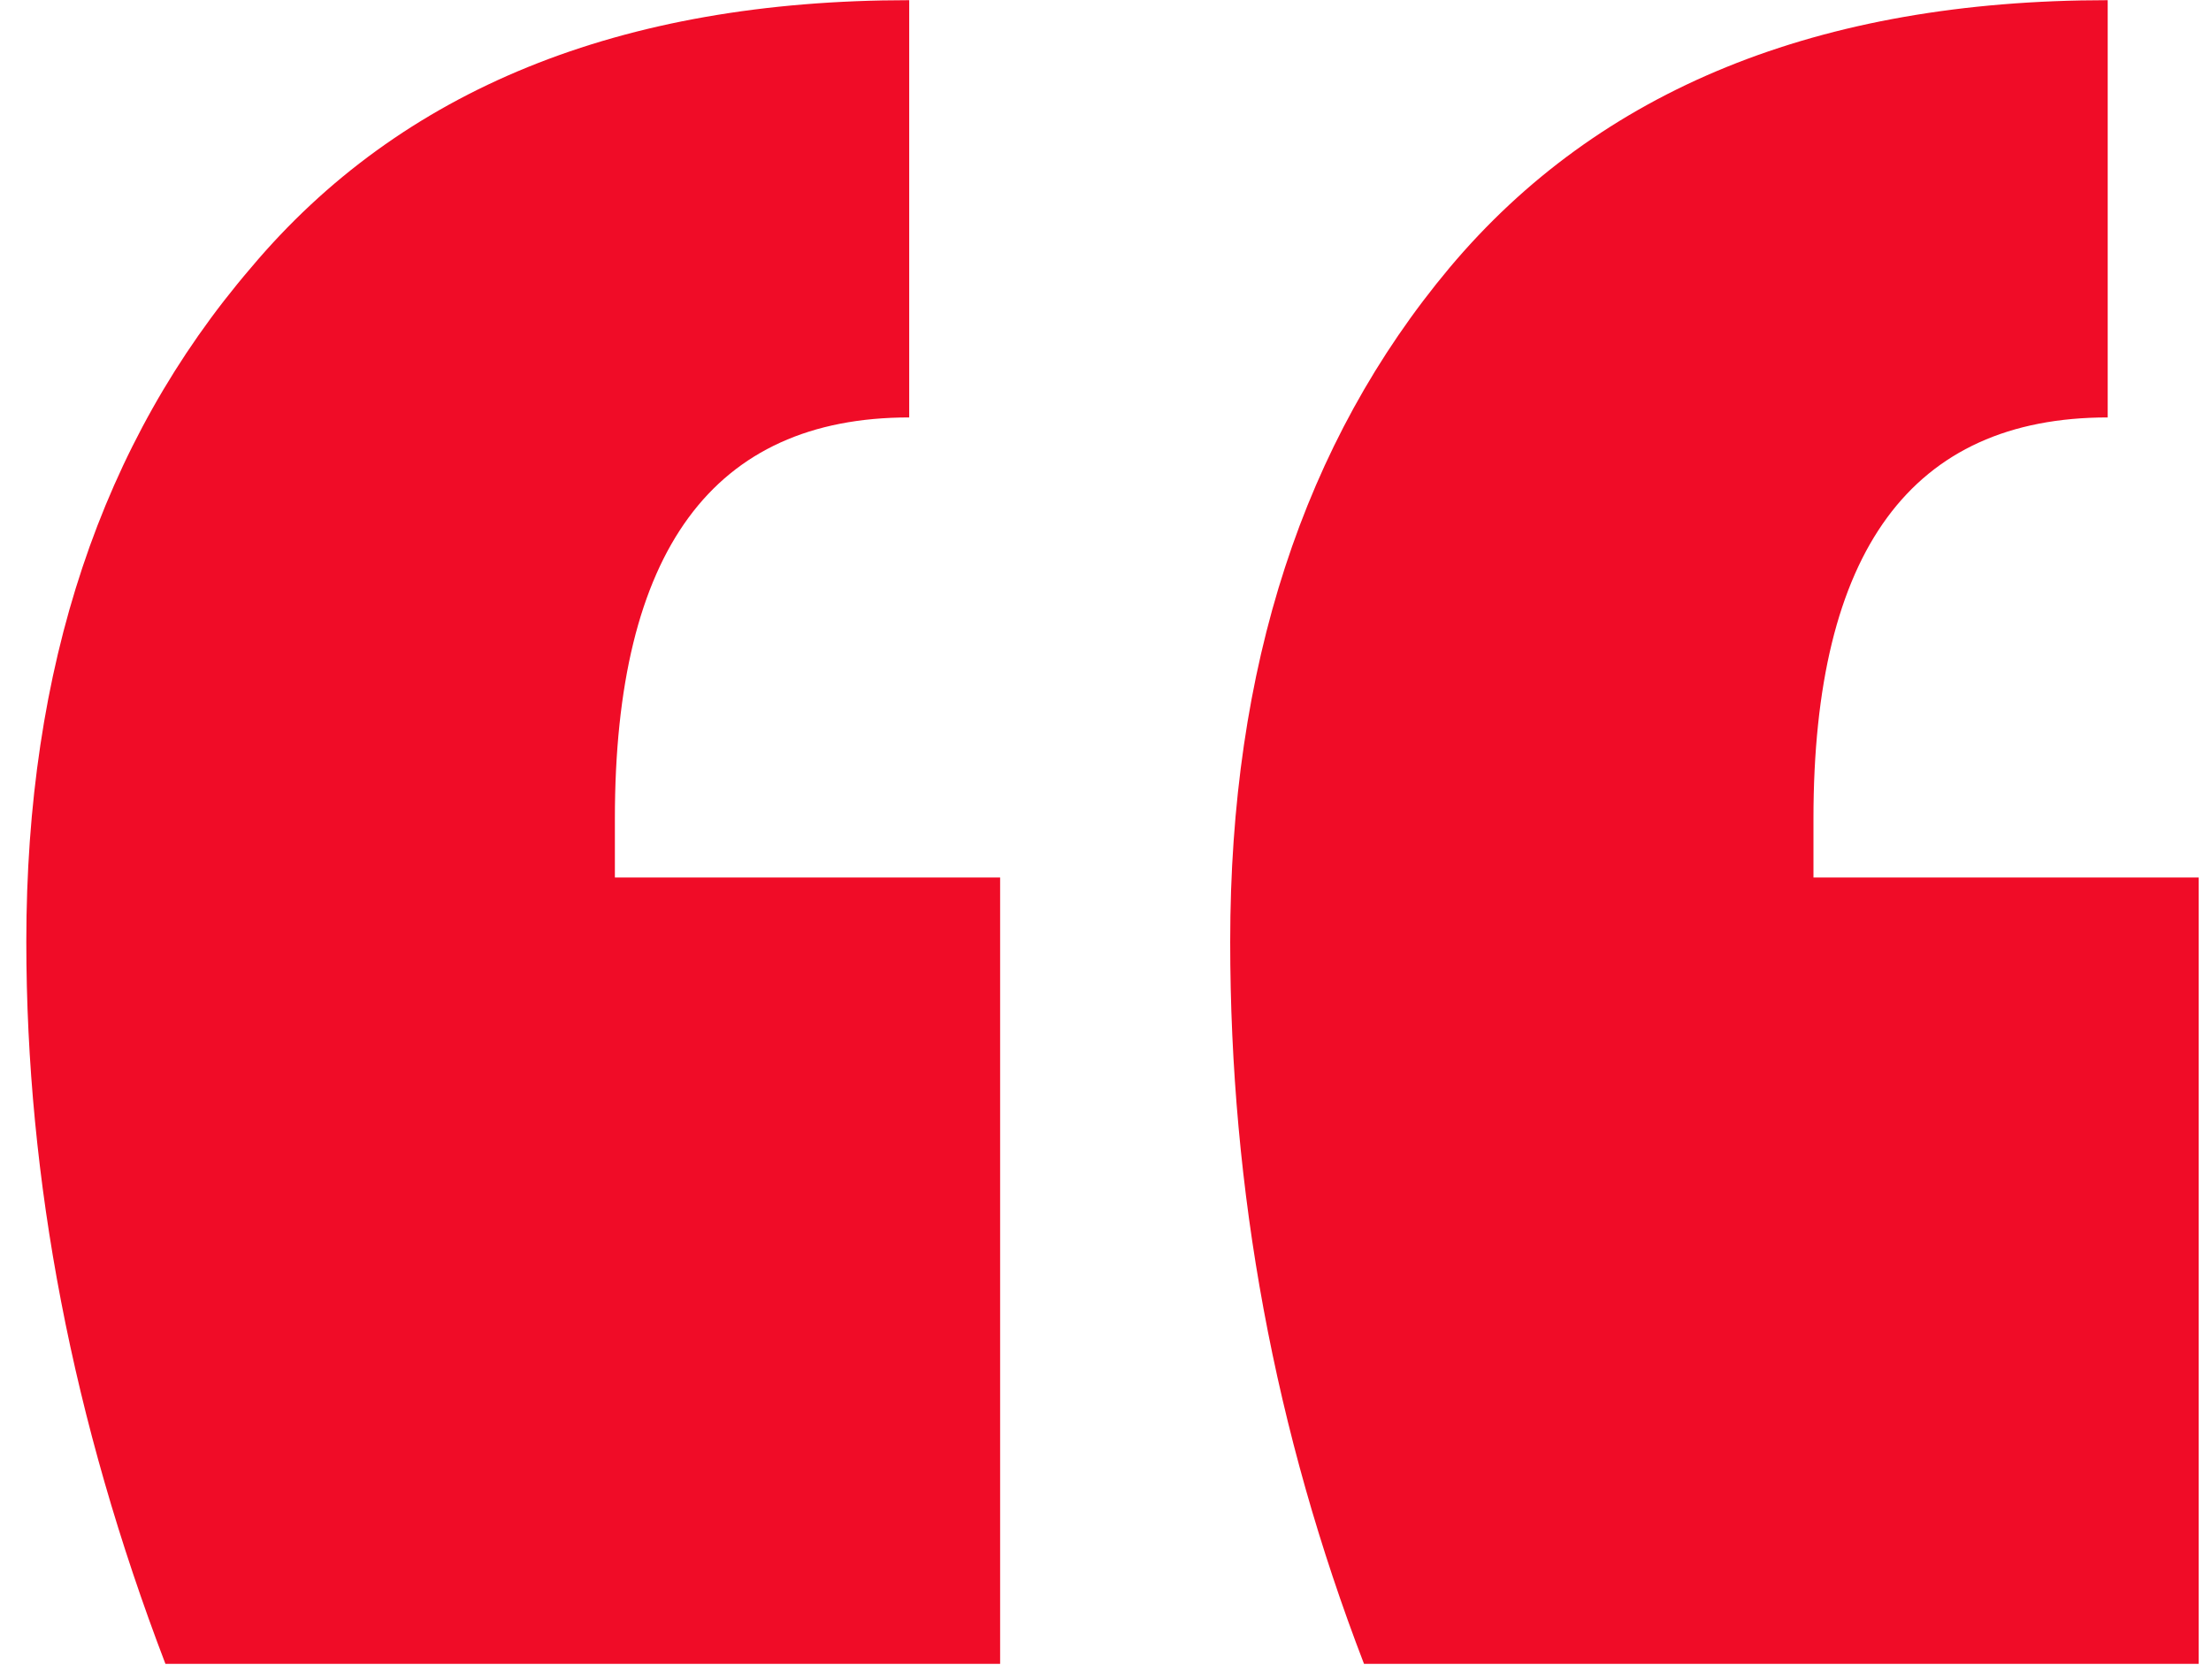
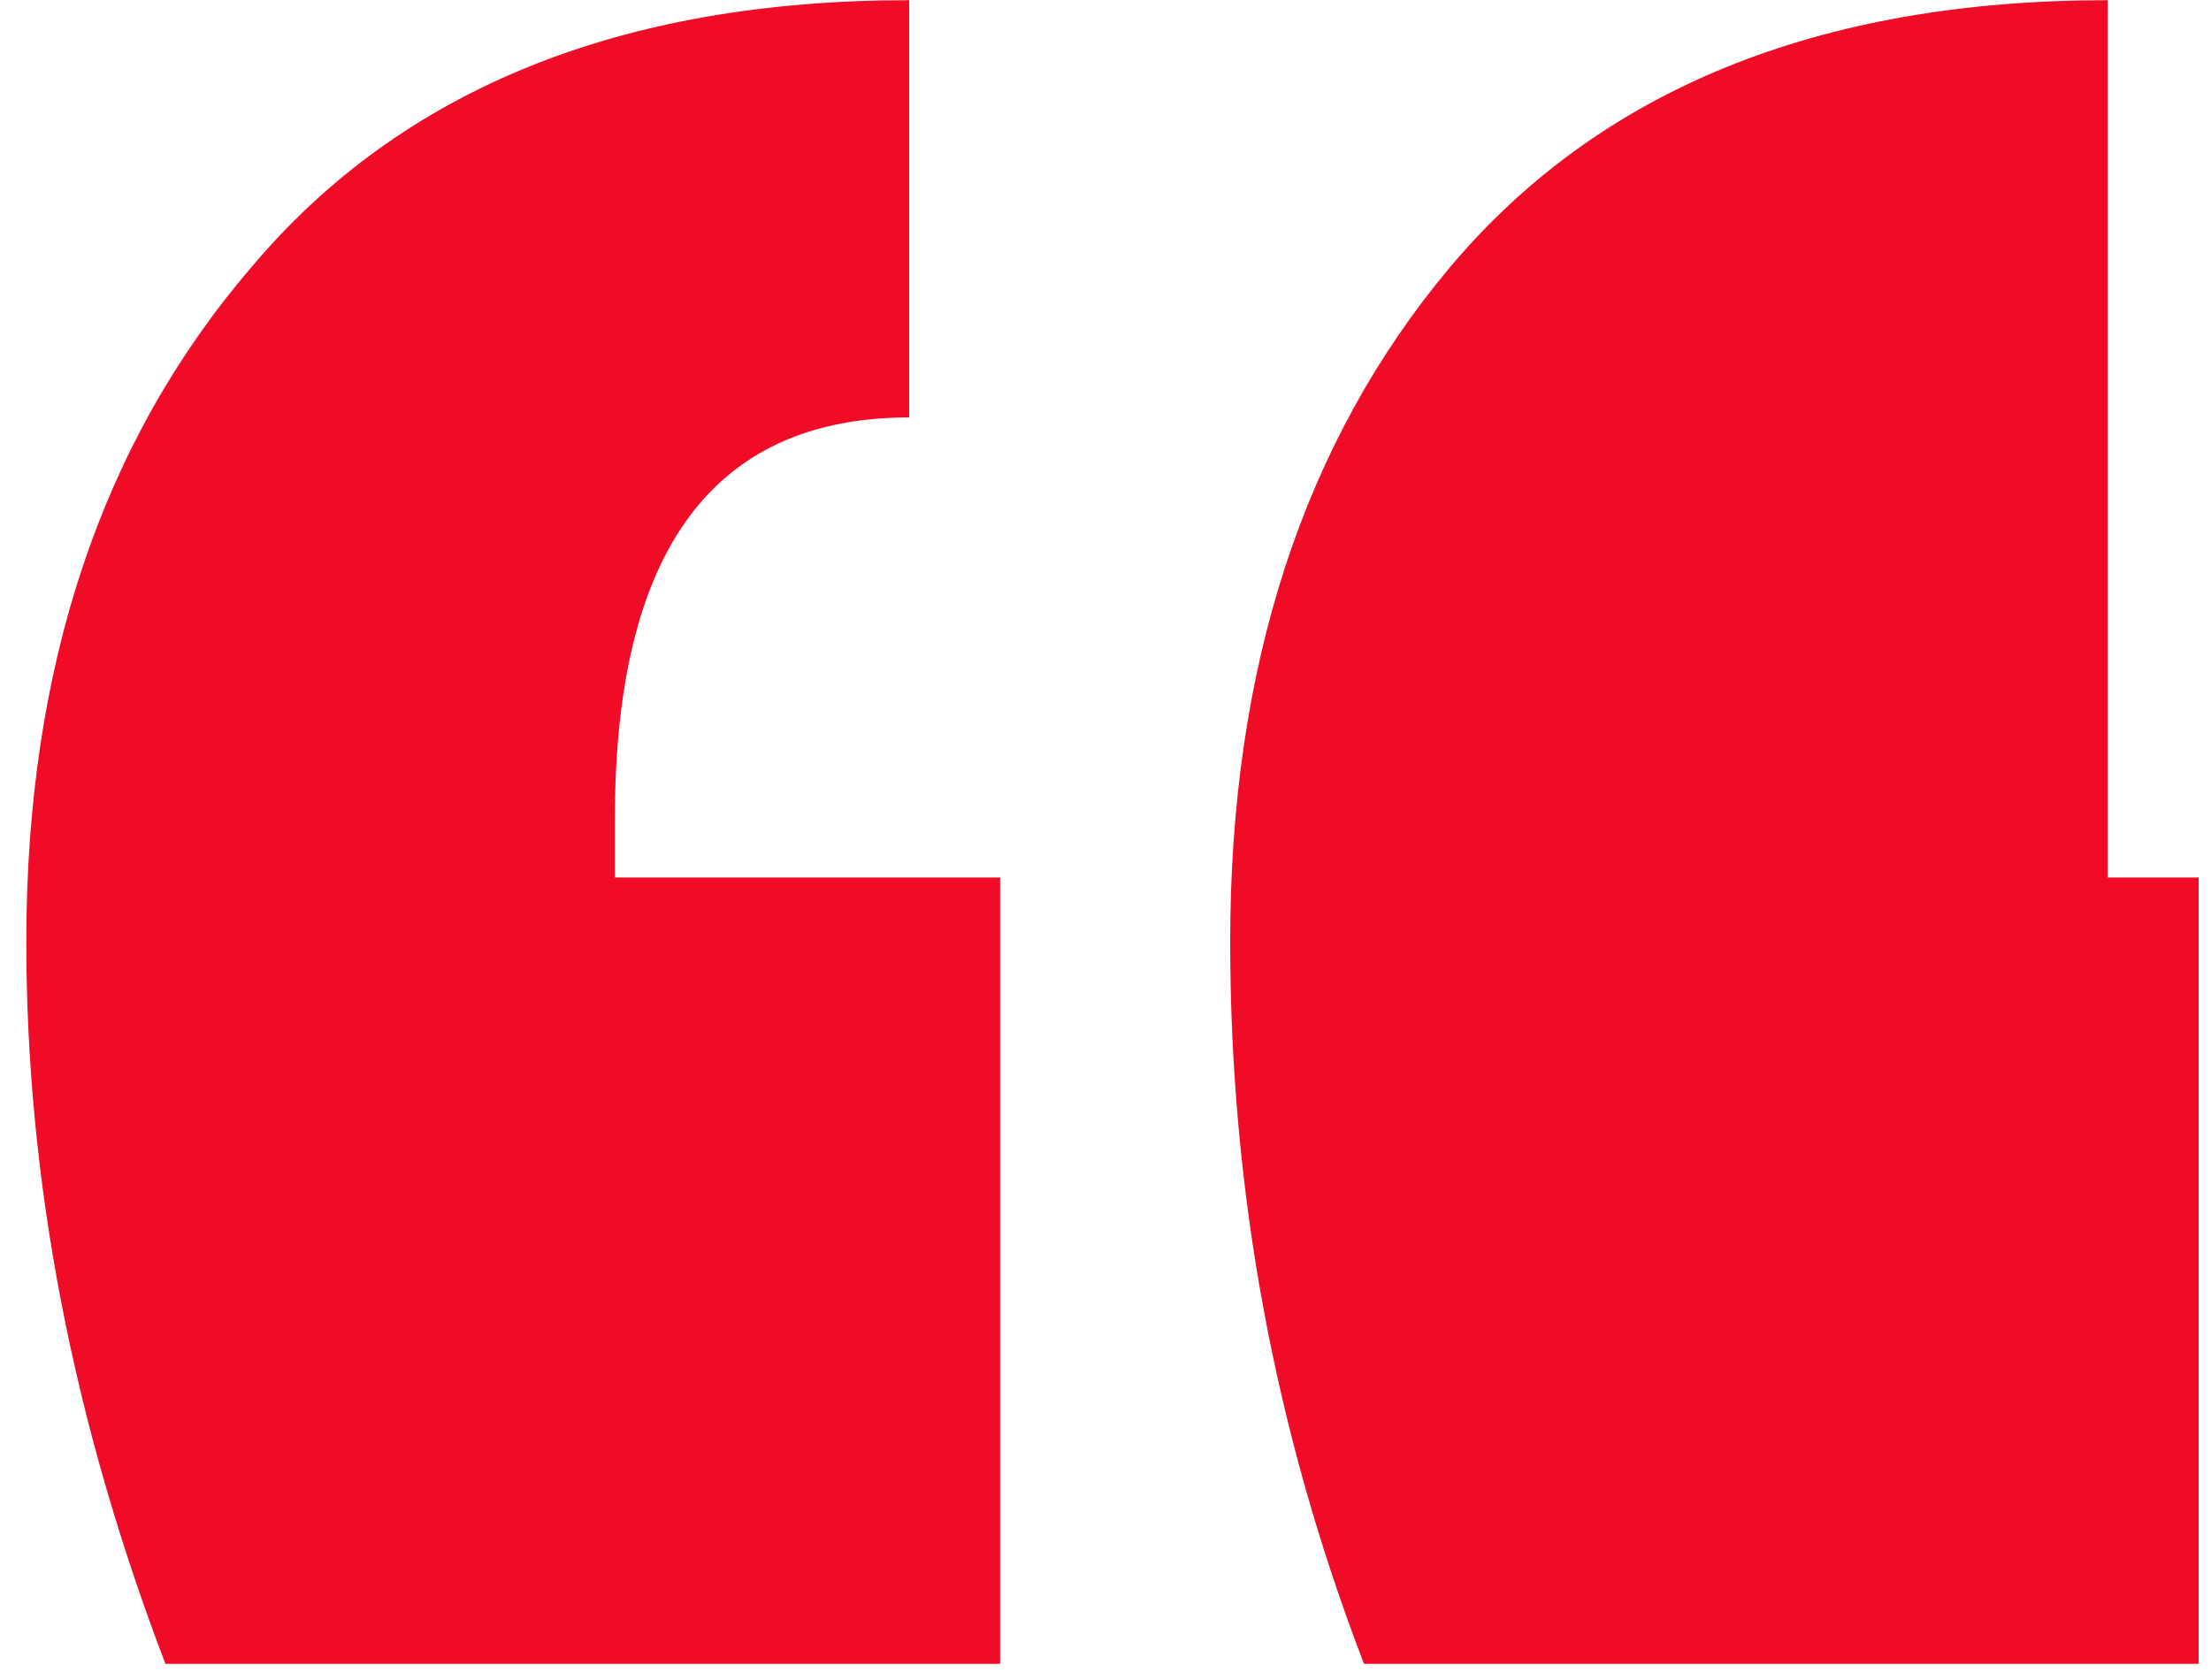
<svg xmlns="http://www.w3.org/2000/svg" width="50" height="38" viewBox="0 0 50 38" fill="none">
-   <path d="M3.741 37.635C1.644 32.15 0.595 26.705 0.595 21.3C0.595 15.089 2.289 10.007 5.677 6.054C9.065 2.021 14.027 0.004 20.561 0.004V9.442C16.124 9.442 13.905 12.467 13.905 18.517V19.848H22.617V37.635H3.741ZM30.846 37.635C28.829 32.392 27.82 26.947 27.82 21.3C27.82 15.089 29.474 10.007 32.782 6.054C36.169 2.021 41.13 0.004 47.664 0.004V9.442C43.228 9.442 41.01 12.467 41.01 18.517V19.848H49.721V37.635H30.846Z" fill="#F00C27" />
+   <path d="M3.741 37.635C1.644 32.15 0.595 26.705 0.595 21.3C0.595 15.089 2.289 10.007 5.677 6.054C9.065 2.021 14.027 0.004 20.561 0.004V9.442C16.124 9.442 13.905 12.467 13.905 18.517V19.848H22.617V37.635H3.741ZM30.846 37.635C28.829 32.392 27.82 26.947 27.82 21.3C27.82 15.089 29.474 10.007 32.782 6.054C36.169 2.021 41.13 0.004 47.664 0.004V9.442V19.848H49.721V37.635H30.846Z" fill="#F00C27" />
</svg>